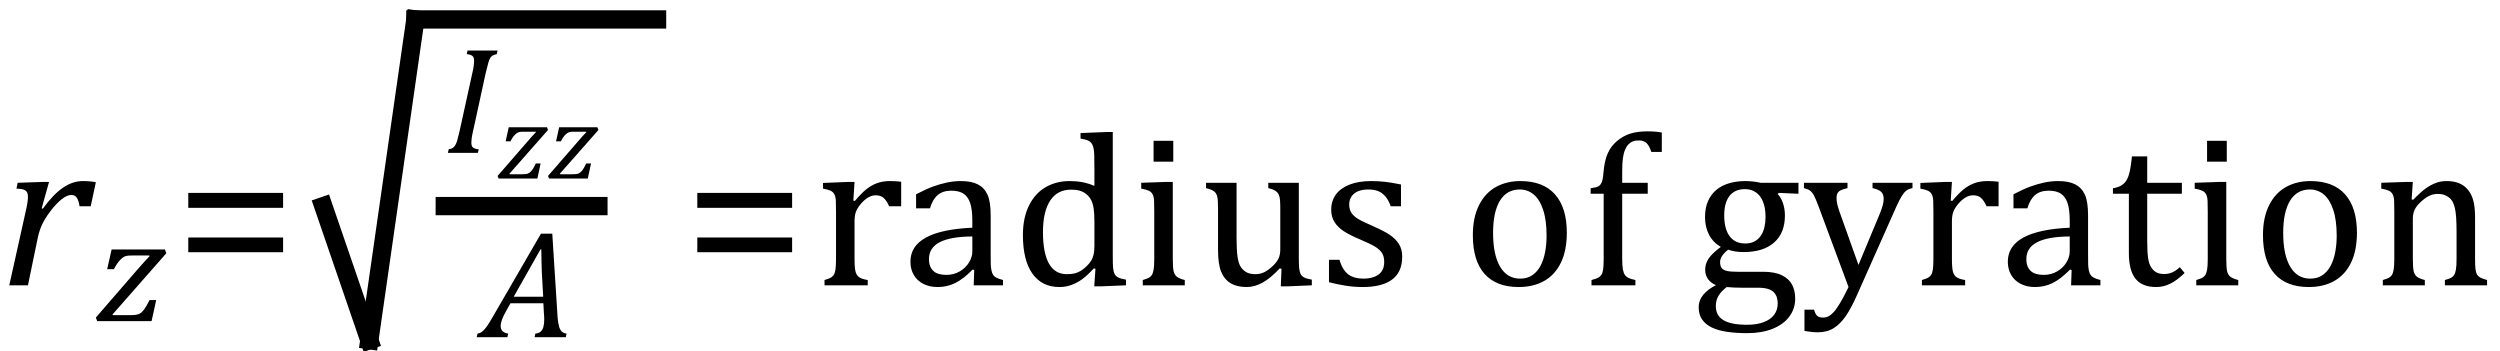
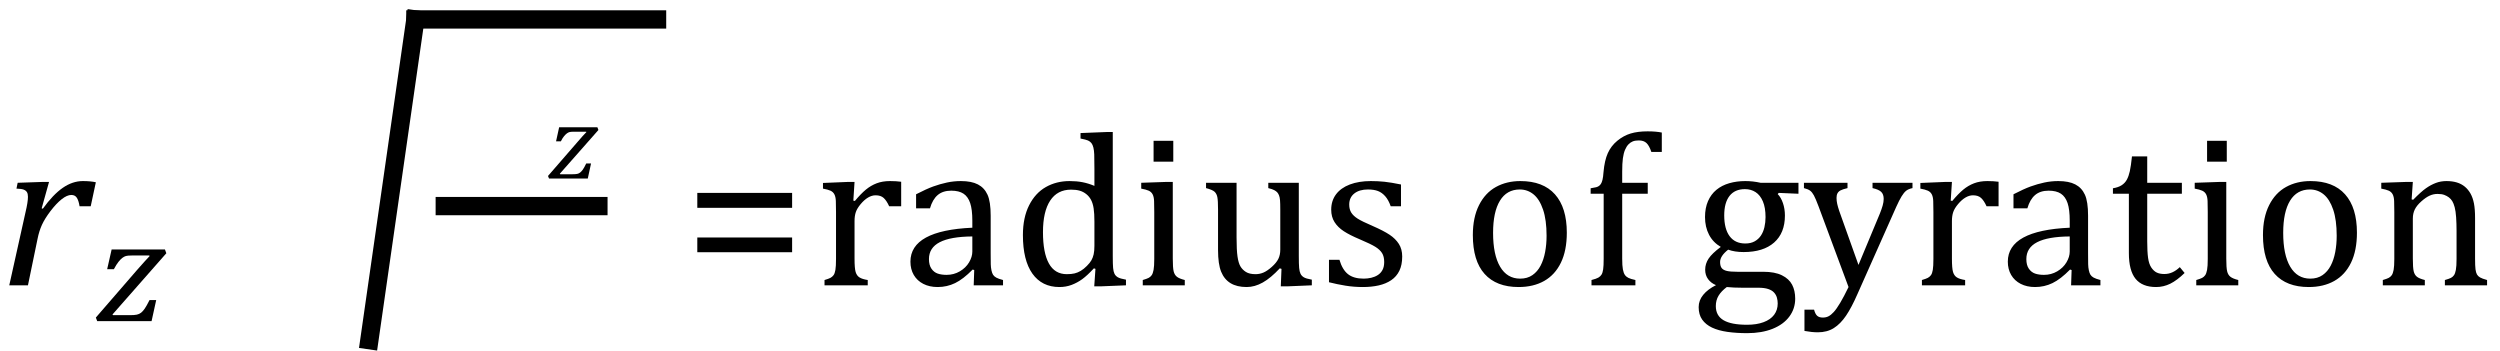
<svg xmlns="http://www.w3.org/2000/svg" stroke-dasharray="none" shape-rendering="auto" font-family="'Dialog'" width="227.813" text-rendering="auto" fill-opacity="1" contentScriptType="text/ecmascript" color-interpolation="auto" color-rendering="auto" preserveAspectRatio="xMidYMid meet" font-size="12" fill="black" stroke="black" image-rendering="auto" stroke-miterlimit="10" zoomAndPan="magnify" version="1.0" stroke-linecap="square" stroke-linejoin="miter" contentStyleType="text/css" font-style="normal" height="32" stroke-width="1" stroke-dashoffset="0" font-weight="normal" stroke-opacity="1" y="-6">
  <defs id="genericDefs" />
  <g>
    <g text-rendering="optimizeLegibility" transform="translate(0,26)" color-rendering="optimizeQuality" color-interpolation="linearRGB" image-rendering="optimizeQuality">
      <path d="M3.891 -9.422 L4.469 -9.422 L3.797 -7.016 L3.906 -6.984 Q4.828 -8.266 5.719 -8.883 Q6.609 -9.5 7.547 -9.5 Q8.25 -9.5 8.734 -9.391 L8.266 -7.203 L7.25 -7.203 Q7.172 -7.703 7.008 -7.969 Q6.844 -8.234 6.5 -8.234 Q6.109 -8.234 5.617 -7.844 Q5.125 -7.453 4.602 -6.766 Q4.078 -6.078 3.82 -5.508 Q3.562 -4.938 3.422 -4.234 L2.547 0 L0.844 0 L2.328 -6.672 Q2.547 -7.594 2.547 -8.062 Q2.547 -8.344 2.453 -8.492 Q2.359 -8.641 2.164 -8.719 Q1.969 -8.797 1.5 -8.812 L1.609 -9.344 L3.891 -9.422 Z" stroke="none" />
    </g>
    <g text-rendering="optimizeLegibility" transform="translate(8.781,29.266)" color-rendering="optimizeQuality" color-interpolation="linearRGB" image-rendering="optimizeQuality">
      <path d="M5.453 -1.922 L5.031 0 L0.078 0 L-0.047 -0.328 L3.688 -4.641 Q4.484 -5.547 4.859 -5.938 L4.812 -5.984 L3.219 -5.984 Q2.859 -5.984 2.695 -5.938 Q2.531 -5.891 2.367 -5.766 Q2.203 -5.641 2.016 -5.406 Q1.828 -5.172 1.594 -4.734 L0.984 -4.734 L1.391 -6.531 L6.25 -6.531 L6.375 -6.188 L1.469 -0.609 L1.516 -0.547 L3.062 -0.547 Q3.469 -0.547 3.688 -0.594 Q3.906 -0.641 4.07 -0.766 Q4.234 -0.891 4.406 -1.141 Q4.578 -1.391 4.844 -1.922 L5.453 -1.922 Z" stroke="none" />
    </g>
    <g text-rendering="optimizeLegibility" transform="translate(15.938,26)" color-rendering="optimizeQuality" color-interpolation="linearRGB" image-rendering="optimizeQuality">
-       <path d="M1.219 -7.062 L1.219 -8.422 L9.859 -8.422 L9.859 -7.062 L1.219 -7.062 ZM1.219 -3.016 L1.219 -4.359 L9.859 -4.359 L9.859 -3.016 L1.219 -3.016 Z" stroke="none" />
-     </g>
+       </g>
    <g text-rendering="optimizeLegibility" stroke-width="1.667" color-interpolation="linearRGB" color-rendering="optimizeQuality" image-rendering="optimizeQuality">
-       <line y2="31" fill="none" x1="29.463" x2="33.658" y1="18.78" />
      <line y2="1.772" fill="none" x1="33.658" x2="37.852" y1="31" />
      <line y2="1.772" fill="none" x1="37.852" x2="59.875" y1="1.772" />
    </g>
    <g text-rendering="optimizeLegibility" stroke-width="1.667" color-interpolation="linearRGB" color-rendering="optimizeQuality" image-rendering="optimizeQuality">
      <line y2="18.78" fill="none" x1="40.53" x2="54.53" y1="18.78" />
-       <path d="M2.578 -1.984 Q2.484 -1.594 2.453 -1.352 Q2.422 -1.109 2.422 -0.922 Q2.422 -0.609 2.578 -0.484 Q2.734 -0.359 3.094 -0.328 L3.016 0 L0.281 0 L0.359 -0.328 Q0.625 -0.375 0.75 -0.469 Q0.875 -0.562 0.969 -0.727 Q1.062 -0.891 1.133 -1.125 Q1.203 -1.359 1.359 -2.031 L2.516 -7.297 Q2.594 -7.609 2.633 -7.906 Q2.672 -8.203 2.672 -8.406 Q2.672 -8.719 2.508 -8.844 Q2.344 -8.969 2 -9 L2.078 -9.328 L4.812 -9.328 L4.734 -9 Q4.484 -8.938 4.367 -8.875 Q4.25 -8.812 4.156 -8.672 Q4.062 -8.531 3.977 -8.242 Q3.891 -7.953 3.734 -7.297 L2.578 -1.984 Z" stroke-width="1" transform="translate(40.53,13.933)" stroke="none" />
    </g>
    <g text-rendering="optimizeLegibility" transform="translate(45.374,16.269)" color-rendering="optimizeQuality" color-interpolation="linearRGB" image-rendering="optimizeQuality">
-       <path d="M3.891 -1.375 L3.594 0 L0.062 0 L-0.031 -0.234 L2.641 -3.312 Q3.203 -3.969 3.469 -4.234 L3.438 -4.266 L2.297 -4.266 Q2.047 -4.266 1.93 -4.234 Q1.812 -4.203 1.695 -4.117 Q1.578 -4.031 1.438 -3.867 Q1.297 -3.703 1.141 -3.391 L0.703 -3.391 L0.984 -4.672 L4.469 -4.672 L4.562 -4.422 L1.047 -0.438 L1.078 -0.391 L2.188 -0.391 Q2.469 -0.391 2.625 -0.422 Q2.781 -0.453 2.898 -0.547 Q3.016 -0.641 3.141 -0.812 Q3.266 -0.984 3.453 -1.375 L3.891 -1.375 Z" stroke="none" />
-     </g>
+       </g>
    <g text-rendering="optimizeLegibility" transform="translate(49.968,16.269)" color-rendering="optimizeQuality" color-interpolation="linearRGB" image-rendering="optimizeQuality">
      <path d="M3.891 -1.375 L3.594 0 L0.062 0 L-0.031 -0.234 L2.641 -3.312 Q3.203 -3.969 3.469 -4.234 L3.438 -4.266 L2.297 -4.266 Q2.047 -4.266 1.93 -4.234 Q1.812 -4.203 1.695 -4.117 Q1.578 -4.031 1.438 -3.867 Q1.297 -3.703 1.141 -3.391 L0.703 -3.391 L0.984 -4.672 L4.469 -4.672 L4.562 -4.422 L1.047 -0.438 L1.078 -0.391 L2.188 -0.391 Q2.469 -0.391 2.625 -0.422 Q2.781 -0.453 2.898 -0.547 Q3.016 -0.641 3.141 -0.812 Q3.266 -0.984 3.453 -1.375 L3.891 -1.375 Z" stroke="none" />
    </g>
    <g text-rendering="optimizeLegibility" transform="translate(44.077,30.729)" color-rendering="optimizeQuality" color-interpolation="linearRGB" image-rendering="optimizeQuality">
-       <path d="M4.641 0 L4.703 -0.328 Q5.016 -0.359 5.188 -0.508 Q5.359 -0.656 5.438 -0.93 Q5.516 -1.203 5.516 -1.641 Q5.516 -1.906 5.484 -2.219 L5.438 -3.094 L2.438 -3.094 L2.062 -2.422 Q1.797 -1.953 1.672 -1.617 Q1.547 -1.281 1.547 -1.016 Q1.547 -0.438 2.234 -0.328 L2.156 0 L-0.641 0 L-0.562 -0.328 Q-0.344 -0.359 -0.156 -0.5 Q0.031 -0.641 0.242 -0.922 Q0.453 -1.203 0.828 -1.859 L5.219 -9.438 L6.25 -9.438 L6.734 -1.812 Q6.781 -1.281 6.867 -0.977 Q6.953 -0.672 7.109 -0.523 Q7.266 -0.375 7.547 -0.328 L7.484 0 L4.641 0 ZM2.734 -3.688 L5.422 -3.688 L5.297 -5.891 Q5.281 -6.344 5.266 -7.023 Q5.25 -7.703 5.25 -8 L5.172 -8 L2.734 -3.688 Z" stroke="none" />
-     </g>
+       </g>
    <g text-rendering="optimizeLegibility" transform="translate(62.323,26)" color-rendering="optimizeQuality" color-interpolation="linearRGB" image-rendering="optimizeQuality">
      <path d="M1.219 -7.062 L1.219 -8.422 L9.859 -8.422 L9.859 -7.062 L1.219 -7.062 ZM1.219 -3.016 L1.219 -4.359 L9.859 -4.359 L9.859 -3.016 L1.219 -3.016 Z" stroke="none" />
    </g>
    <g text-rendering="optimizeLegibility" transform="translate(74.182,26)" color-rendering="optimizeQuality" color-interpolation="linearRGB" image-rendering="optimizeQuality">
      <path d="M3.578 -7.719 L3.719 -7.688 Q4.266 -8.344 4.719 -8.719 Q5.172 -9.094 5.703 -9.297 Q6.234 -9.5 6.922 -9.5 Q7.484 -9.5 7.938 -9.438 L7.938 -7.203 L6.844 -7.203 Q6.609 -7.719 6.344 -7.961 Q6.078 -8.203 5.609 -8.203 Q5.266 -8.203 4.922 -8 Q4.578 -7.797 4.25 -7.406 Q3.922 -7.016 3.805 -6.672 Q3.688 -6.328 3.688 -5.859 L3.688 -2.438 Q3.688 -1.547 3.789 -1.211 Q3.891 -0.875 4.141 -0.719 Q4.391 -0.562 4.891 -0.484 L4.891 0 L0.953 0 L0.953 -0.484 Q1.328 -0.594 1.492 -0.68 Q1.656 -0.766 1.773 -0.922 Q1.891 -1.078 1.945 -1.406 Q2 -1.734 2 -2.406 L2 -6.672 Q2 -7.297 1.984 -7.68 Q1.969 -8.062 1.852 -8.289 Q1.734 -8.516 1.492 -8.625 Q1.25 -8.734 0.812 -8.812 L0.812 -9.328 L3.094 -9.422 L3.688 -9.422 L3.578 -7.719 ZM14.594 -1.391 L14.453 -1.438 Q13.594 -0.562 12.852 -0.203 Q12.109 0.156 11.266 0.156 Q10.516 0.156 9.953 -0.133 Q9.391 -0.422 9.086 -0.945 Q8.781 -1.469 8.781 -2.156 Q8.781 -3.578 10.195 -4.352 Q11.609 -5.125 14.422 -5.25 L14.422 -5.891 Q14.422 -6.906 14.227 -7.492 Q14.031 -8.078 13.617 -8.352 Q13.203 -8.625 12.5 -8.625 Q11.734 -8.625 11.266 -8.227 Q10.797 -7.828 10.562 -7.016 L9.297 -7.016 L9.297 -8.297 Q10.234 -8.781 10.859 -9.008 Q11.484 -9.234 12.109 -9.367 Q12.734 -9.5 13.375 -9.5 Q14.344 -9.5 14.93 -9.195 Q15.516 -8.891 15.805 -8.258 Q16.094 -7.625 16.094 -6.344 L16.094 -2.938 Q16.094 -2.219 16.102 -1.922 Q16.109 -1.625 16.164 -1.367 Q16.219 -1.109 16.312 -0.961 Q16.406 -0.812 16.602 -0.703 Q16.797 -0.594 17.219 -0.484 L17.219 0 L14.547 0 L14.594 -1.391 ZM14.422 -4.453 Q12.438 -4.438 11.453 -3.93 Q10.469 -3.422 10.469 -2.391 Q10.469 -1.844 10.695 -1.516 Q10.922 -1.188 11.266 -1.07 Q11.609 -0.953 12.078 -0.953 Q12.734 -0.953 13.281 -1.273 Q13.828 -1.594 14.125 -2.094 Q14.422 -2.594 14.422 -3.078 L14.422 -4.453 ZM25.547 -10.609 Q25.547 -11.547 25.531 -11.922 Q25.516 -12.297 25.453 -12.555 Q25.391 -12.812 25.273 -12.961 Q25.156 -13.109 24.969 -13.195 Q24.781 -13.281 24.281 -13.375 L24.281 -13.875 L26.641 -13.969 L27.219 -13.969 L27.219 -2.672 Q27.219 -1.906 27.25 -1.578 Q27.281 -1.25 27.375 -1.055 Q27.469 -0.859 27.68 -0.734 Q27.891 -0.609 28.422 -0.516 L28.422 0 L26.109 0.094 L25.531 0.094 L25.641 -1.5 L25.5 -1.547 Q24.891 -0.891 24.438 -0.562 Q23.984 -0.234 23.469 -0.039 Q22.953 0.156 22.359 0.156 Q20.766 0.156 19.898 -1.062 Q19.031 -2.281 19.031 -4.578 Q19.031 -6.172 19.594 -7.289 Q20.156 -8.406 21.117 -8.953 Q22.078 -9.5 23.281 -9.5 Q23.922 -9.5 24.453 -9.398 Q24.984 -9.297 25.547 -9.062 L25.547 -10.609 ZM25.547 -5.797 Q25.547 -6.547 25.477 -7.008 Q25.406 -7.469 25.242 -7.781 Q25.078 -8.094 24.805 -8.312 Q24.531 -8.531 24.203 -8.625 Q23.875 -8.719 23.422 -8.719 Q22.172 -8.719 21.516 -7.719 Q20.859 -6.719 20.859 -4.844 Q20.859 -2.969 21.398 -1.992 Q21.938 -1.016 23.031 -1.016 Q23.453 -1.016 23.742 -1.086 Q24.031 -1.156 24.305 -1.32 Q24.578 -1.484 24.859 -1.766 Q25.141 -2.047 25.273 -2.281 Q25.406 -2.516 25.477 -2.82 Q25.547 -3.125 25.547 -3.609 L25.547 -5.797 ZM32.734 -13.172 L32.734 -11.266 L30.938 -11.266 L30.938 -13.172 L32.734 -13.172 ZM29.953 -0.484 Q30.328 -0.594 30.492 -0.68 Q30.656 -0.766 30.766 -0.922 Q30.875 -1.078 30.938 -1.406 Q31 -1.734 31 -2.406 L31 -6.672 Q31 -7.297 30.984 -7.68 Q30.969 -8.062 30.852 -8.289 Q30.734 -8.516 30.492 -8.625 Q30.25 -8.734 29.812 -8.812 L29.812 -9.344 L32.094 -9.422 L32.688 -9.422 L32.688 -2.438 Q32.688 -1.609 32.766 -1.281 Q32.844 -0.953 33.062 -0.781 Q33.281 -0.609 33.781 -0.484 L33.781 0 L29.953 0 L29.953 -0.484 ZM35.719 -9.344 L38.5 -9.344 L38.5 -4.359 Q38.5 -3.219 38.586 -2.625 Q38.672 -2.031 38.852 -1.727 Q39.031 -1.422 39.352 -1.219 Q39.672 -1.016 40.234 -1.016 Q40.609 -1.016 40.953 -1.164 Q41.297 -1.312 41.711 -1.68 Q42.125 -2.047 42.305 -2.406 Q42.484 -2.766 42.484 -3.25 L42.484 -6.906 Q42.484 -7.469 42.461 -7.75 Q42.438 -8.031 42.367 -8.203 Q42.297 -8.375 42.203 -8.477 Q42.109 -8.578 41.938 -8.672 Q41.766 -8.766 41.391 -8.859 L41.391 -9.344 L44.172 -9.344 L44.172 -2.672 Q44.172 -1.922 44.203 -1.586 Q44.234 -1.25 44.328 -1.055 Q44.422 -0.859 44.625 -0.734 Q44.828 -0.609 45.359 -0.516 L45.359 0 L43.125 0.094 L42.531 0.094 L42.594 -1.5 L42.438 -1.547 Q41.625 -0.672 40.891 -0.258 Q40.156 0.156 39.422 0.156 Q38.531 0.156 37.953 -0.195 Q37.375 -0.547 37.094 -1.242 Q36.812 -1.938 36.812 -3.219 L36.812 -6.906 Q36.812 -7.719 36.75 -8.031 Q36.688 -8.344 36.5 -8.523 Q36.312 -8.703 35.719 -8.859 L35.719 -9.344 ZM53.484 -7.203 L52.547 -7.203 Q52.344 -7.781 52.047 -8.117 Q51.75 -8.453 51.383 -8.594 Q51.016 -8.734 50.469 -8.734 Q49.688 -8.734 49.227 -8.367 Q48.766 -8 48.766 -7.359 Q48.766 -6.922 48.953 -6.625 Q49.141 -6.328 49.531 -6.078 Q49.922 -5.828 50.906 -5.406 Q51.906 -4.969 52.445 -4.609 Q52.984 -4.25 53.289 -3.773 Q53.594 -3.297 53.594 -2.625 Q53.594 -1.859 53.336 -1.328 Q53.078 -0.797 52.594 -0.469 Q52.109 -0.141 51.453 0.008 Q50.797 0.156 50.016 0.156 Q49.188 0.156 48.422 0.031 Q47.656 -0.094 46.922 -0.281 L46.922 -2.328 L47.875 -2.328 Q48.141 -1.422 48.656 -1.016 Q49.172 -0.609 50.078 -0.609 Q50.438 -0.609 50.773 -0.688 Q51.109 -0.766 51.375 -0.938 Q51.641 -1.109 51.797 -1.398 Q51.953 -1.688 51.953 -2.125 Q51.953 -2.625 51.758 -2.938 Q51.562 -3.25 51.148 -3.508 Q50.734 -3.766 49.703 -4.203 Q48.812 -4.578 48.273 -4.93 Q47.734 -5.281 47.43 -5.758 Q47.125 -6.234 47.125 -6.891 Q47.125 -7.703 47.562 -8.289 Q48 -8.875 48.82 -9.188 Q49.641 -9.5 50.734 -9.5 Q51.375 -9.5 51.977 -9.438 Q52.578 -9.375 53.484 -9.188 L53.484 -7.203 ZM64.203 0.156 Q62.172 0.156 61.102 -1.039 Q60.031 -2.234 60.031 -4.578 Q60.031 -6.188 60.594 -7.305 Q61.156 -8.422 62.133 -8.961 Q63.109 -9.5 64.359 -9.5 Q66.438 -9.5 67.516 -8.289 Q68.594 -7.078 68.594 -4.797 Q68.594 -3.172 68.055 -2.062 Q67.516 -0.953 66.531 -0.398 Q65.547 0.156 64.203 0.156 ZM61.875 -4.781 Q61.875 -2.781 62.516 -1.695 Q63.156 -0.609 64.344 -0.609 Q65 -0.609 65.461 -0.93 Q65.922 -1.25 66.203 -1.789 Q66.484 -2.328 66.617 -3.031 Q66.75 -3.734 66.75 -4.516 Q66.75 -5.953 66.43 -6.898 Q66.109 -7.844 65.562 -8.289 Q65.016 -8.734 64.312 -8.734 Q63.125 -8.734 62.5 -7.711 Q61.875 -6.688 61.875 -4.781 ZM75.969 -8.344 L73.641 -8.344 L73.641 -2.438 Q73.641 -1.781 73.703 -1.453 Q73.766 -1.125 73.883 -0.953 Q74 -0.781 74.203 -0.68 Q74.406 -0.578 74.844 -0.484 L74.844 0 L70.844 0 L70.844 -0.484 Q71.281 -0.594 71.469 -0.703 Q71.656 -0.812 71.758 -0.977 Q71.859 -1.141 71.906 -1.453 Q71.953 -1.766 71.953 -2.438 L71.953 -8.344 L70.766 -8.344 L70.766 -8.844 Q71.141 -8.906 71.266 -8.938 Q71.391 -8.969 71.5 -9.039 Q71.609 -9.109 71.695 -9.234 Q71.781 -9.359 71.844 -9.609 Q71.906 -9.859 71.938 -10.312 Q72.031 -11.375 72.328 -12.039 Q72.625 -12.703 73.195 -13.172 Q73.766 -13.641 74.414 -13.836 Q75.062 -14.031 75.953 -14.031 Q76.719 -14.031 77.25 -13.922 L77.25 -12.156 L76.297 -12.156 Q76.109 -12.719 75.859 -12.961 Q75.609 -13.203 75.156 -13.203 Q74.828 -13.203 74.609 -13.117 Q74.391 -13.031 74.211 -12.844 Q74.031 -12.656 73.898 -12.344 Q73.766 -12.031 73.703 -11.57 Q73.641 -11.109 73.641 -10.359 L73.641 -9.344 L75.969 -9.344 L75.969 -8.344 ZM89.703 -8.344 L87.906 -8.422 L87.812 -8.312 Q88.109 -8.016 88.289 -7.492 Q88.469 -6.969 88.469 -6.359 Q88.469 -4.766 87.484 -3.898 Q86.5 -3.031 84.703 -3.031 Q83.891 -3.031 83.297 -3.25 Q82.562 -2.672 82.562 -2.125 Q82.562 -1.766 82.703 -1.578 Q82.844 -1.391 83.172 -1.312 Q83.5 -1.234 84.156 -1.234 L86.5 -1.234 Q87.547 -1.234 88.195 -0.914 Q88.844 -0.594 89.125 -0.055 Q89.406 0.484 89.406 1.219 Q89.406 2.125 88.875 2.844 Q88.344 3.562 87.352 3.961 Q86.359 4.359 85.031 4.359 Q84.047 4.359 83.227 4.242 Q82.406 4.125 81.828 3.852 Q81.25 3.578 80.93 3.125 Q80.609 2.672 80.609 1.984 Q80.609 1.375 81.023 0.867 Q81.438 0.359 82.188 -0.016 Q81.734 -0.203 81.469 -0.562 Q81.203 -0.922 81.203 -1.422 Q81.203 -1.969 81.516 -2.438 Q81.828 -2.906 82.625 -3.5 Q81.922 -3.906 81.555 -4.609 Q81.188 -5.312 81.188 -6.219 Q81.188 -7.047 81.461 -7.672 Q81.734 -8.297 82.227 -8.703 Q82.719 -9.109 83.398 -9.305 Q84.078 -9.5 84.859 -9.5 Q85.562 -9.5 86.25 -9.344 L89.703 -9.344 L89.703 -8.344 ZM82.938 -6.375 Q82.938 -5.141 83.43 -4.477 Q83.922 -3.812 84.859 -3.812 Q85.359 -3.812 85.711 -4.008 Q86.062 -4.203 86.281 -4.531 Q86.5 -4.859 86.602 -5.297 Q86.703 -5.734 86.703 -6.219 Q86.703 -7.078 86.461 -7.648 Q86.219 -8.219 85.797 -8.492 Q85.375 -8.766 84.828 -8.766 Q83.906 -8.766 83.422 -8.148 Q82.938 -7.531 82.938 -6.375 ZM83.172 0.156 Q82.672 0.531 82.422 0.945 Q82.172 1.359 82.172 1.891 Q82.172 2.766 82.875 3.18 Q83.578 3.594 85.016 3.594 Q85.891 3.594 86.523 3.359 Q87.156 3.125 87.484 2.688 Q87.812 2.25 87.812 1.656 Q87.812 1.391 87.742 1.133 Q87.672 0.875 87.484 0.664 Q87.297 0.453 86.945 0.336 Q86.594 0.219 86.031 0.219 L84.578 0.219 Q83.781 0.219 83.172 0.156 ZM95.078 0.797 Q94.547 2.016 94.039 2.766 Q93.531 3.516 92.922 3.898 Q92.312 4.281 91.469 4.281 Q90.922 4.281 90.25 4.156 L90.25 2.219 L91.125 2.219 Q91.234 2.625 91.414 2.781 Q91.594 2.938 91.922 2.938 Q92.219 2.938 92.445 2.82 Q92.672 2.703 92.922 2.43 Q93.172 2.156 93.508 1.594 Q93.844 1.031 94.266 0.156 L91.531 -7.203 Q91.266 -7.906 91.109 -8.195 Q90.953 -8.484 90.766 -8.625 Q90.578 -8.766 90.203 -8.859 L90.203 -9.344 L94.172 -9.344 L94.172 -8.859 Q93.719 -8.75 93.531 -8.648 Q93.344 -8.547 93.258 -8.383 Q93.172 -8.219 93.172 -7.969 Q93.172 -7.703 93.234 -7.422 Q93.297 -7.141 93.422 -6.766 L95.172 -1.859 L97.125 -6.547 Q97.281 -6.938 97.375 -7.266 Q97.469 -7.594 97.469 -7.875 Q97.469 -8.297 97.242 -8.516 Q97.016 -8.734 96.453 -8.859 L96.453 -9.344 L100.094 -9.344 L100.094 -8.859 Q99.719 -8.781 99.516 -8.617 Q99.312 -8.453 99.102 -8.109 Q98.891 -7.766 98.609 -7.141 L95.078 0.797 ZM103.578 -7.719 L103.719 -7.688 Q104.266 -8.344 104.719 -8.719 Q105.172 -9.094 105.703 -9.297 Q106.234 -9.5 106.922 -9.5 Q107.484 -9.5 107.938 -9.438 L107.938 -7.203 L106.844 -7.203 Q106.609 -7.719 106.344 -7.961 Q106.078 -8.203 105.609 -8.203 Q105.266 -8.203 104.922 -8 Q104.578 -7.797 104.25 -7.406 Q103.922 -7.016 103.805 -6.672 Q103.688 -6.328 103.688 -5.859 L103.688 -2.438 Q103.688 -1.547 103.789 -1.211 Q103.891 -0.875 104.141 -0.719 Q104.391 -0.562 104.891 -0.484 L104.891 0 L100.953 0 L100.953 -0.484 Q101.328 -0.594 101.492 -0.68 Q101.656 -0.766 101.773 -0.922 Q101.891 -1.078 101.945 -1.406 Q102 -1.734 102 -2.406 L102 -6.672 Q102 -7.297 101.984 -7.68 Q101.969 -8.062 101.852 -8.289 Q101.734 -8.516 101.492 -8.625 Q101.25 -8.734 100.812 -8.812 L100.812 -9.328 L103.094 -9.422 L103.688 -9.422 L103.578 -7.719 ZM114.594 -1.391 L114.453 -1.438 Q113.594 -0.562 112.852 -0.203 Q112.109 0.156 111.266 0.156 Q110.516 0.156 109.953 -0.133 Q109.391 -0.422 109.086 -0.945 Q108.781 -1.469 108.781 -2.156 Q108.781 -3.578 110.195 -4.352 Q111.609 -5.125 114.422 -5.25 L114.422 -5.891 Q114.422 -6.906 114.227 -7.492 Q114.031 -8.078 113.617 -8.352 Q113.203 -8.625 112.5 -8.625 Q111.734 -8.625 111.266 -8.227 Q110.797 -7.828 110.562 -7.016 L109.297 -7.016 L109.297 -8.297 Q110.234 -8.781 110.859 -9.008 Q111.484 -9.234 112.109 -9.367 Q112.734 -9.5 113.375 -9.5 Q114.344 -9.5 114.93 -9.195 Q115.516 -8.891 115.805 -8.258 Q116.094 -7.625 116.094 -6.344 L116.094 -2.938 Q116.094 -2.219 116.102 -1.922 Q116.109 -1.625 116.164 -1.367 Q116.219 -1.109 116.312 -0.961 Q116.406 -0.812 116.602 -0.703 Q116.797 -0.594 117.219 -0.484 L117.219 0 L114.547 0 L114.594 -1.391 ZM114.422 -4.453 Q112.438 -4.438 111.453 -3.93 Q110.469 -3.422 110.469 -2.391 Q110.469 -1.844 110.695 -1.516 Q110.922 -1.188 111.266 -1.07 Q111.609 -0.953 112.078 -0.953 Q112.734 -0.953 113.281 -1.273 Q113.828 -1.594 114.125 -2.094 Q114.422 -2.594 114.422 -3.078 L114.422 -4.453 ZM118.359 -8.844 Q118.844 -8.922 119.148 -9.117 Q119.453 -9.312 119.625 -9.625 Q119.797 -9.938 119.898 -10.398 Q120 -10.859 120.094 -11.75 L121.484 -11.75 L121.484 -9.344 L124.641 -9.344 L124.641 -8.344 L121.484 -8.344 L121.484 -4 Q121.484 -3.062 121.562 -2.5 Q121.641 -1.938 121.859 -1.617 Q122.078 -1.297 122.352 -1.164 Q122.625 -1.031 123.047 -1.031 Q123.438 -1.031 123.781 -1.188 Q124.125 -1.344 124.453 -1.656 L124.891 -1.125 Q124.203 -0.453 123.586 -0.148 Q122.969 0.156 122.297 0.156 Q121.031 0.156 120.422 -0.594 Q119.812 -1.344 119.812 -2.938 L119.812 -8.344 L118.359 -8.344 L118.359 -8.844 ZM128.734 -13.172 L128.734 -11.266 L126.938 -11.266 L126.938 -13.172 L128.734 -13.172 ZM125.953 -0.484 Q126.328 -0.594 126.492 -0.68 Q126.656 -0.766 126.766 -0.922 Q126.875 -1.078 126.938 -1.406 Q127 -1.734 127 -2.406 L127 -6.672 Q127 -7.297 126.984 -7.68 Q126.969 -8.062 126.852 -8.289 Q126.734 -8.516 126.492 -8.625 Q126.25 -8.734 125.812 -8.812 L125.812 -9.344 L128.094 -9.422 L128.688 -9.422 L128.688 -2.438 Q128.688 -1.609 128.766 -1.281 Q128.844 -0.953 129.062 -0.781 Q129.281 -0.609 129.781 -0.484 L129.781 0 L125.953 0 L125.953 -0.484 ZM136.203 0.156 Q134.172 0.156 133.102 -1.039 Q132.031 -2.234 132.031 -4.578 Q132.031 -6.188 132.594 -7.305 Q133.156 -8.422 134.133 -8.961 Q135.109 -9.5 136.359 -9.5 Q138.438 -9.5 139.516 -8.289 Q140.594 -7.078 140.594 -4.797 Q140.594 -3.172 140.055 -2.062 Q139.516 -0.953 138.531 -0.398 Q137.547 0.156 136.203 0.156 ZM133.875 -4.781 Q133.875 -2.781 134.516 -1.695 Q135.156 -0.609 136.344 -0.609 Q137 -0.609 137.461 -0.93 Q137.922 -1.25 138.203 -1.789 Q138.484 -2.328 138.617 -3.031 Q138.75 -3.734 138.75 -4.516 Q138.75 -5.953 138.43 -6.898 Q138.109 -7.844 137.562 -8.289 Q137.016 -8.734 136.312 -8.734 Q135.125 -8.734 134.5 -7.711 Q133.875 -6.688 133.875 -4.781 ZM152.453 0 L148.609 0 L148.609 -0.484 Q149 -0.594 149.164 -0.68 Q149.328 -0.766 149.438 -0.922 Q149.547 -1.078 149.609 -1.406 Q149.672 -1.734 149.672 -2.406 L149.672 -4.969 Q149.672 -5.641 149.633 -6.203 Q149.594 -6.766 149.5 -7.117 Q149.406 -7.469 149.281 -7.672 Q149.156 -7.875 148.969 -8.016 Q148.781 -8.156 148.547 -8.242 Q148.312 -8.328 147.938 -8.328 Q147.562 -8.328 147.219 -8.172 Q146.875 -8.016 146.461 -7.648 Q146.047 -7.281 145.867 -6.914 Q145.688 -6.547 145.688 -6.078 L145.688 -2.438 Q145.688 -1.609 145.766 -1.281 Q145.844 -0.953 146.062 -0.781 Q146.281 -0.609 146.781 -0.484 L146.781 0 L142.953 0 L142.953 -0.484 Q143.328 -0.594 143.492 -0.68 Q143.656 -0.766 143.766 -0.922 Q143.875 -1.078 143.938 -1.406 Q144 -1.734 144 -2.406 L144 -6.672 Q144 -7.297 143.984 -7.68 Q143.969 -8.062 143.852 -8.289 Q143.734 -8.516 143.492 -8.625 Q143.25 -8.734 142.812 -8.812 L142.812 -9.344 L145.094 -9.422 L145.688 -9.422 L145.578 -7.828 L145.719 -7.797 Q146.438 -8.531 146.883 -8.844 Q147.328 -9.156 147.781 -9.328 Q148.234 -9.5 148.75 -9.5 Q149.281 -9.5 149.695 -9.375 Q150.109 -9.25 150.422 -8.992 Q150.734 -8.734 150.945 -8.359 Q151.156 -7.984 151.258 -7.461 Q151.359 -6.938 151.359 -6.125 L151.359 -2.438 Q151.359 -1.766 151.398 -1.461 Q151.438 -1.156 151.531 -0.992 Q151.625 -0.828 151.812 -0.719 Q152 -0.609 152.453 -0.484 L152.453 0 Z" stroke="none" />
    </g>
  </g>
</svg>